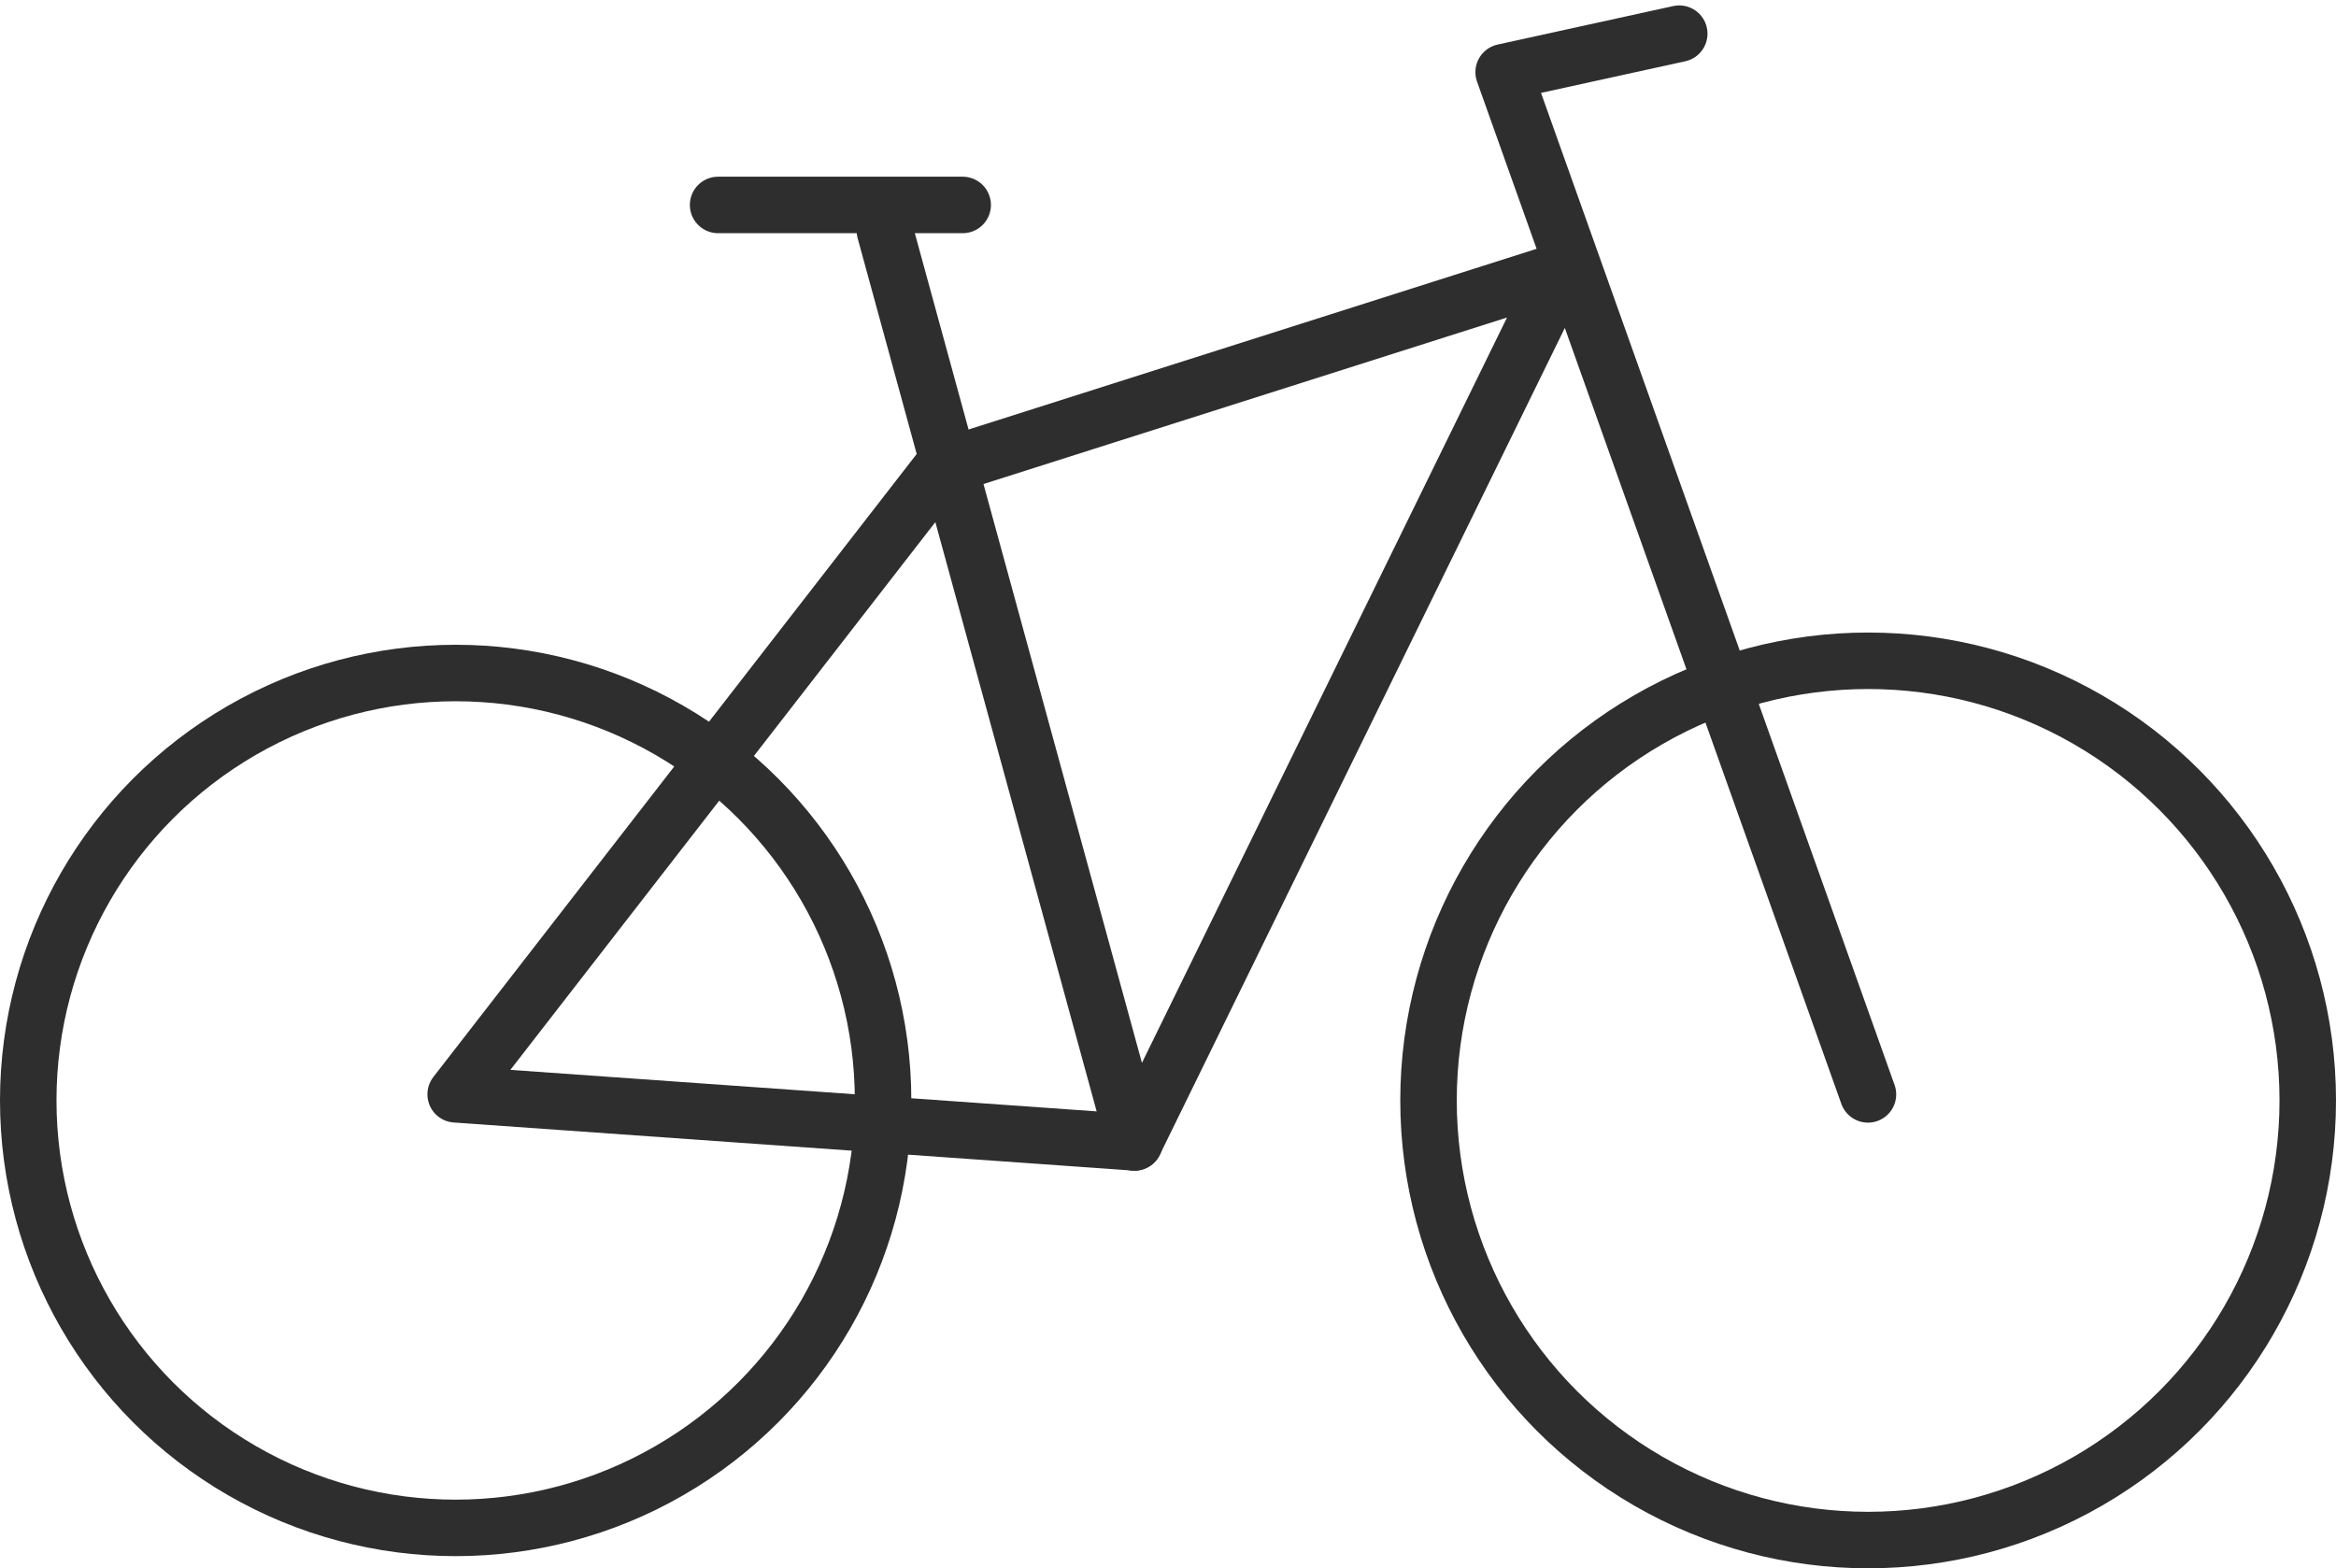
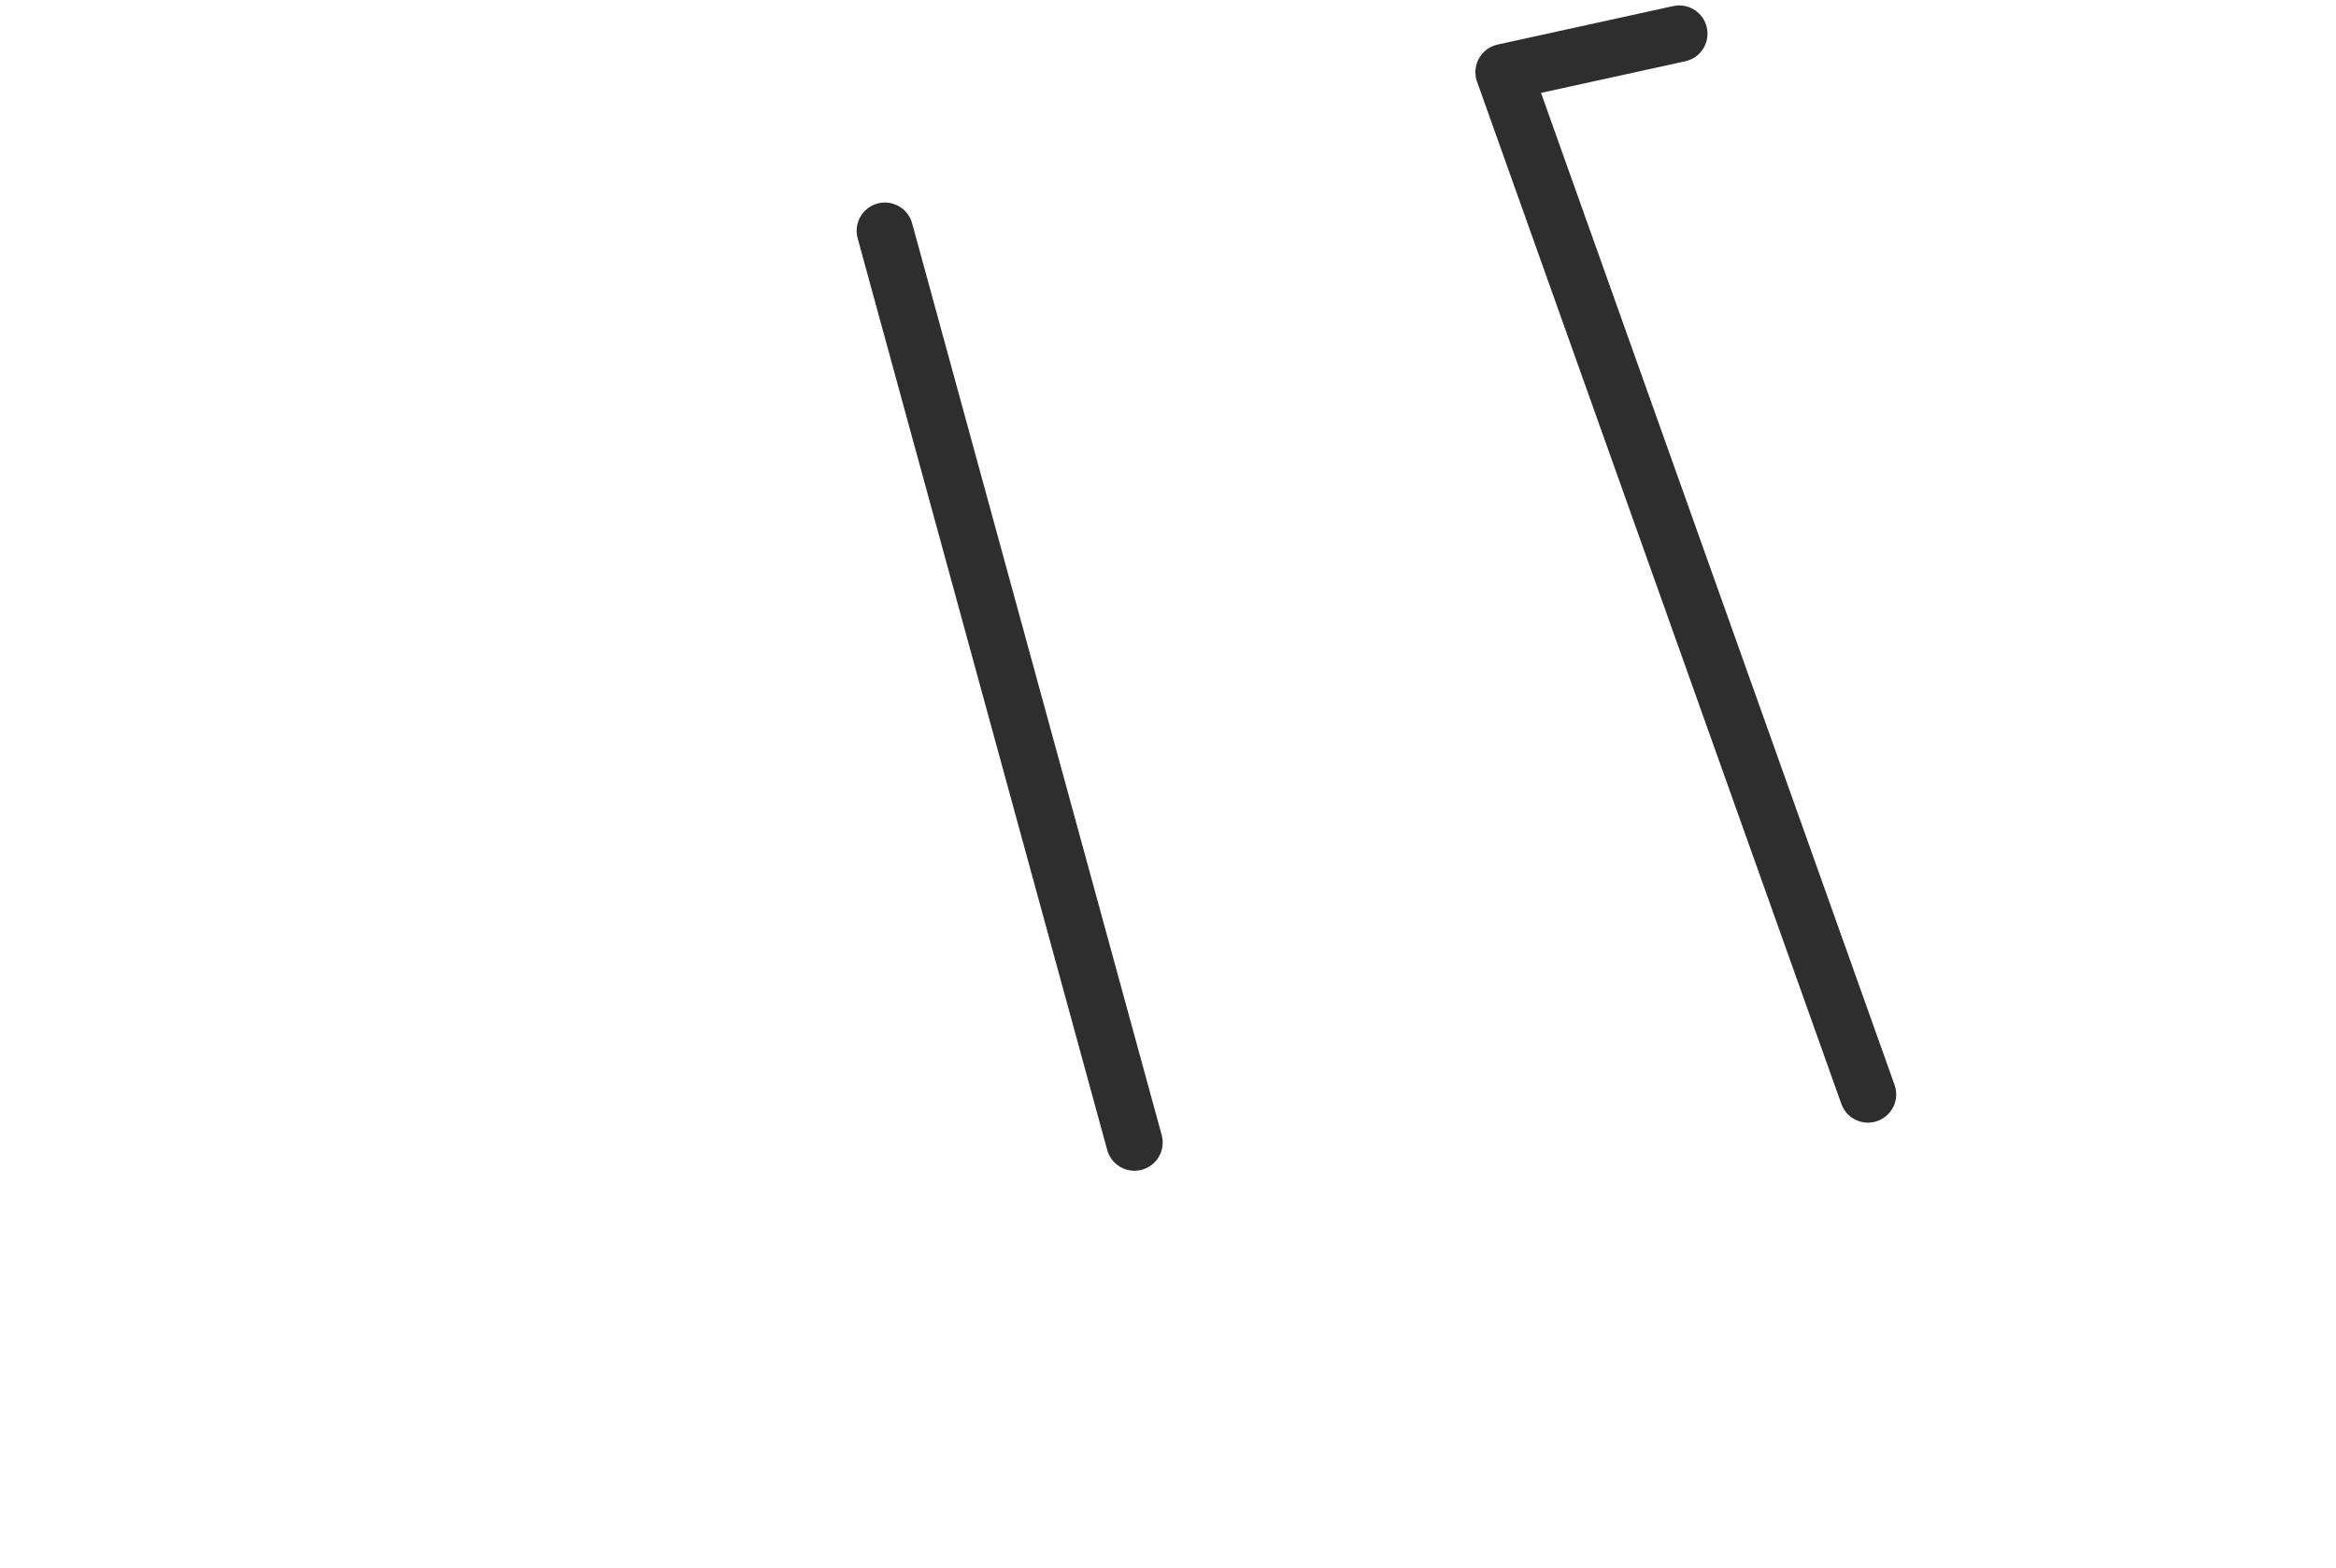
<svg xmlns="http://www.w3.org/2000/svg" width="62.032" height="41.643" viewBox="0 0 62.032 41.643">
  <g id="Group_2518" data-name="Group 2518" transform="translate(-7018.684 9636.051)">
-     <path id="Path_1640" data-name="Path 1640" d="M34.129,17.633,50.583,12.4l-11.34,23.15L21.218,34.274Z" transform="translate(7009.566 -9641.267)" fill="none" stroke="#2e2e2e" stroke-linecap="round" stroke-linejoin="round" stroke-width="1.5" />
    <line id="Line_284" data-name="Line 284" x1="6.627" y1="24.209" transform="translate(7042.182 -9629.923)" fill="none" stroke="#2e2e2e" stroke-linecap="round" stroke-linejoin="round" stroke-width="1.5" />
-     <line id="Line_285" data-name="Line 285" x2="6.495" transform="translate(7037.753 -9630.609)" fill="none" stroke="#2e2e2e" stroke-linecap="round" stroke-linejoin="round" stroke-width="1.5" />
    <path id="Path_1641" data-name="Path 1641" d="M74.389,1.434,69.726,2.456,79.4,29.6" transform="translate(6988.887 -9636.591)" fill="none" stroke="#2e2e2e" stroke-linecap="round" stroke-linejoin="round" stroke-width="1.5" />
-     <circle id="Ellipse_49" data-name="Ellipse 49" cx="11.674" cy="11.674" r="11.674" transform="translate(7056.618 -9618.505)" fill="none" stroke="#2e2e2e" stroke-linecap="round" stroke-linejoin="round" stroke-width="1.5" />
-     <circle id="Ellipse_50" data-name="Ellipse 50" cx="11.35" cy="11.35" r="11.35" transform="translate(7019.434 -9618.18)" fill="none" stroke="#2e2e2e" stroke-linecap="round" stroke-linejoin="round" stroke-width="1.5" />
  </g>
</svg>